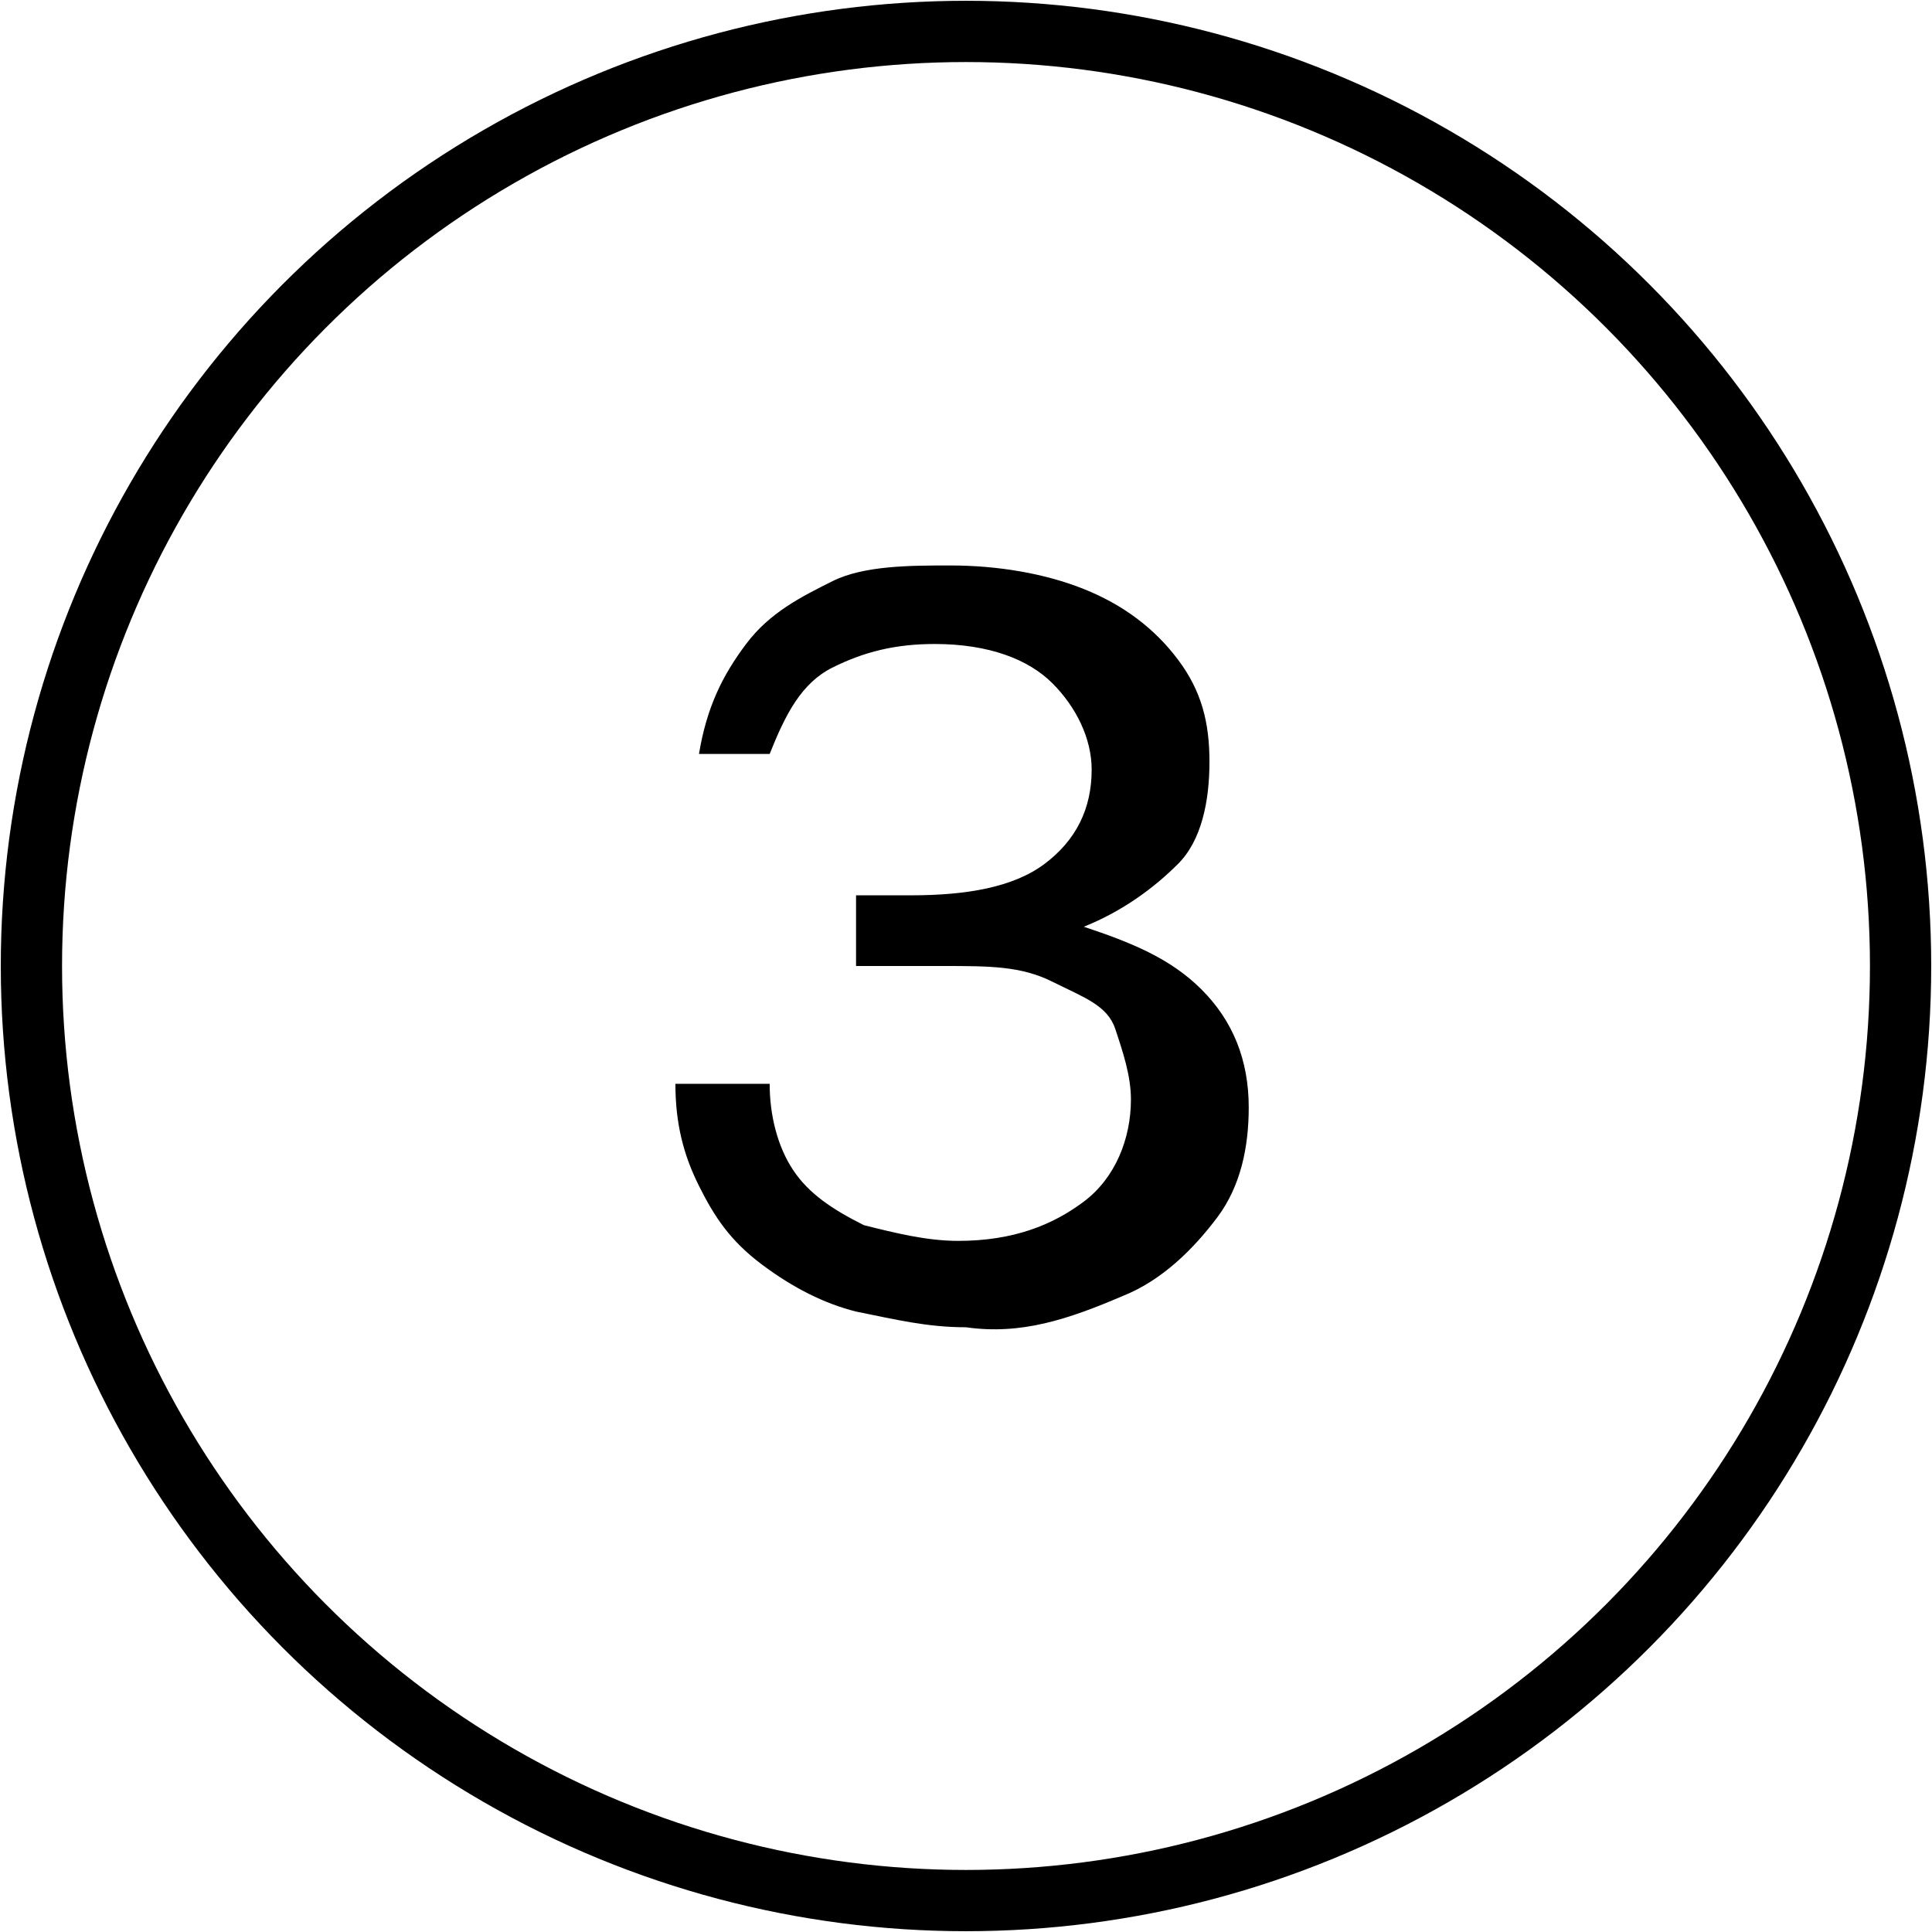
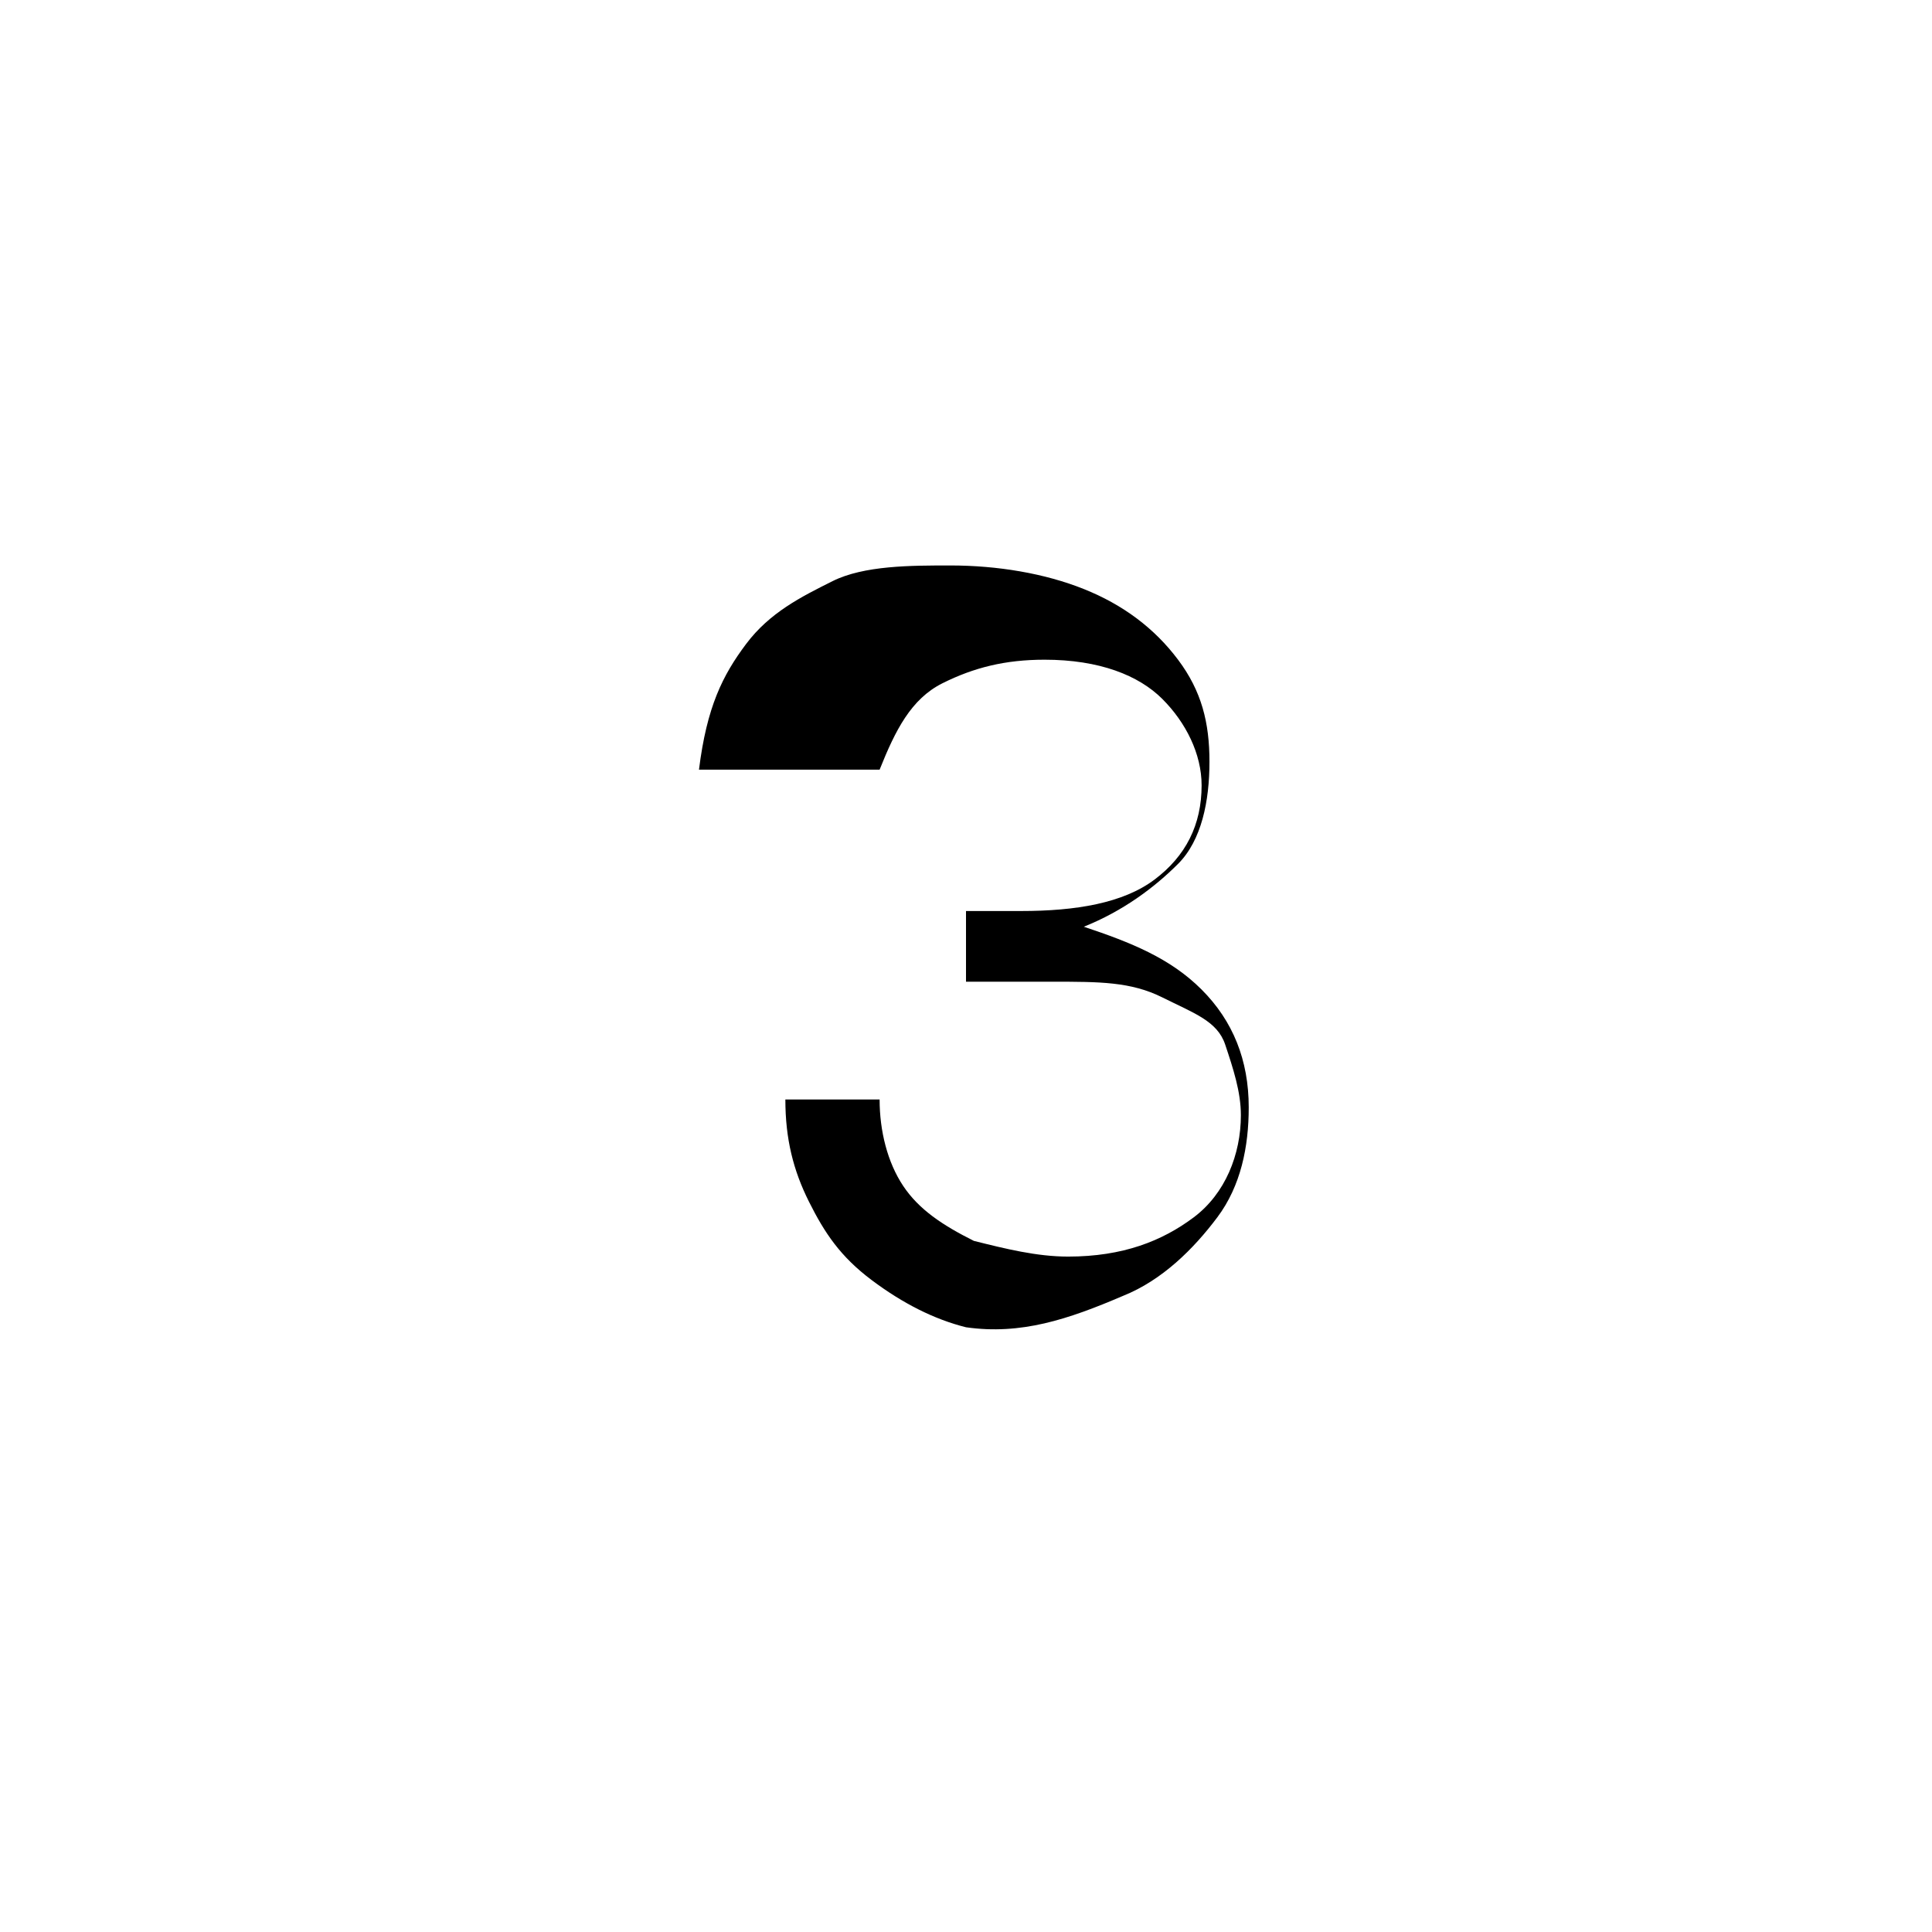
<svg xmlns="http://www.w3.org/2000/svg" version="1.1" id="Ebene_1" x="0px" y="0px" viewBox="0 0 24.6 24.6" style="enable-background:new 0 0 24.6 24.6;" xml:space="preserve">
  <style type="text/css">
	.st0{fill:none;stroke:#000000;stroke-width:0.78;stroke-miterlimit:10;}
</style>
  <g id="a">
</g>
  <g id="b">
    <g id="c">
      <g>
-         <circle class="st0" cx="12.3" cy="12.3" r="11.9" />
-         <path d="M12.3,16.9c-0.5,0-0.9-0.1-1.4-0.2c-0.4-0.1-0.8-0.3-1.2-0.6c-0.4-0.3-0.6-0.6-0.8-1s-0.3-0.8-0.3-1.3h1.2     c0,0.4,0.1,0.8,0.3,1.1c0.2,0.3,0.5,0.5,0.9,0.7c0.4,0.1,0.8,0.2,1.2,0.2c0.7,0,1.2-0.2,1.6-0.5c0.4-0.3,0.6-0.8,0.6-1.3     c0-0.3-0.1-0.6-0.2-0.9s-0.4-0.4-0.8-0.6s-0.8-0.2-1.4-0.2h-1.1v-0.9h0.7c0.7,0,1.3-0.1,1.7-0.4s0.6-0.7,0.6-1.2     c0-0.4-0.2-0.8-0.5-1.1s-0.8-0.5-1.5-0.5c-0.5,0-0.9,0.1-1.3,0.3s-0.6,0.6-0.8,1.1H8.9C9,9,9.2,8.6,9.5,8.2     c0.3-0.4,0.7-0.6,1.1-0.8s1-0.2,1.5-0.2c0.6,0,1.2,0.1,1.7,0.3S14.7,8,15,8.4c0.3,0.4,0.4,0.8,0.4,1.3S15.3,10.7,15,11     s-0.7,0.6-1.2,0.8c0.6,0.2,1.1,0.4,1.5,0.8s0.6,0.9,0.6,1.5c0,0.5-0.1,1-0.4,1.4s-0.7,0.8-1.2,1C13.6,16.8,13,17,12.3,16.9     L12.3,16.9z" />
+         <path d="M12.3,16.9c-0.4-0.1-0.8-0.3-1.2-0.6c-0.4-0.3-0.6-0.6-0.8-1s-0.3-0.8-0.3-1.3h1.2     c0,0.4,0.1,0.8,0.3,1.1c0.2,0.3,0.5,0.5,0.9,0.7c0.4,0.1,0.8,0.2,1.2,0.2c0.7,0,1.2-0.2,1.6-0.5c0.4-0.3,0.6-0.8,0.6-1.3     c0-0.3-0.1-0.6-0.2-0.9s-0.4-0.4-0.8-0.6s-0.8-0.2-1.4-0.2h-1.1v-0.9h0.7c0.7,0,1.3-0.1,1.7-0.4s0.6-0.7,0.6-1.2     c0-0.4-0.2-0.8-0.5-1.1s-0.8-0.5-1.5-0.5c-0.5,0-0.9,0.1-1.3,0.3s-0.6,0.6-0.8,1.1H8.9C9,9,9.2,8.6,9.5,8.2     c0.3-0.4,0.7-0.6,1.1-0.8s1-0.2,1.5-0.2c0.6,0,1.2,0.1,1.7,0.3S14.7,8,15,8.4c0.3,0.4,0.4,0.8,0.4,1.3S15.3,10.7,15,11     s-0.7,0.6-1.2,0.8c0.6,0.2,1.1,0.4,1.5,0.8s0.6,0.9,0.6,1.5c0,0.5-0.1,1-0.4,1.4s-0.7,0.8-1.2,1C13.6,16.8,13,17,12.3,16.9     L12.3,16.9z" />
      </g>
    </g>
  </g>
</svg>